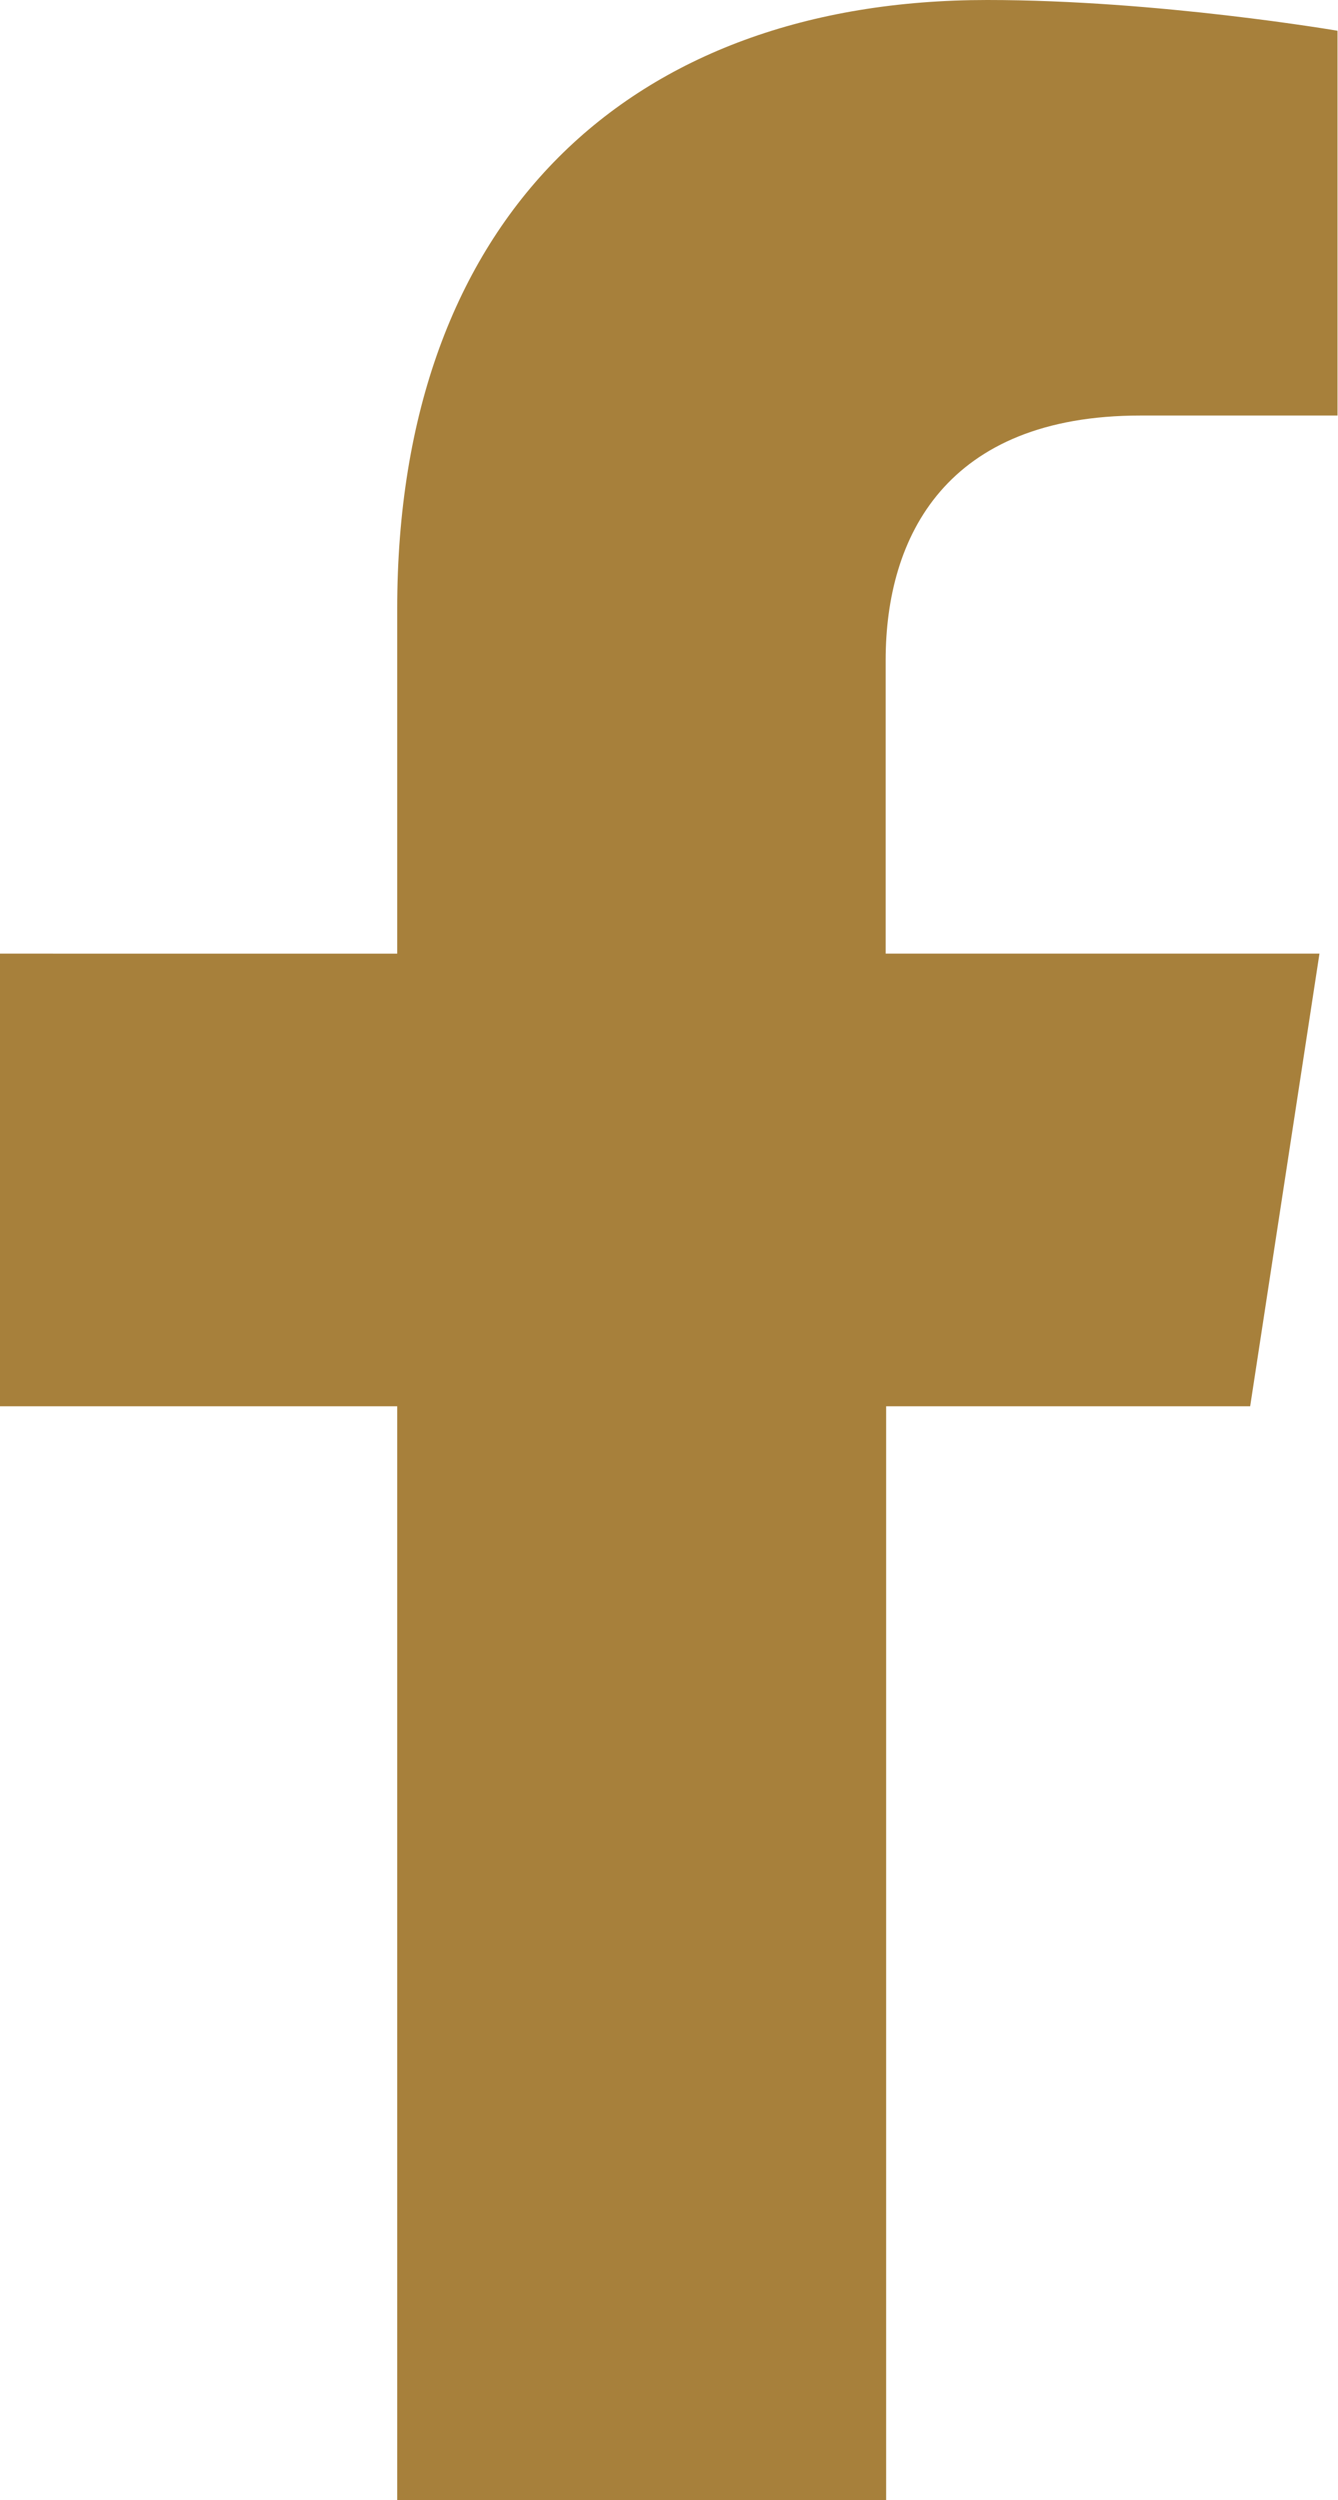
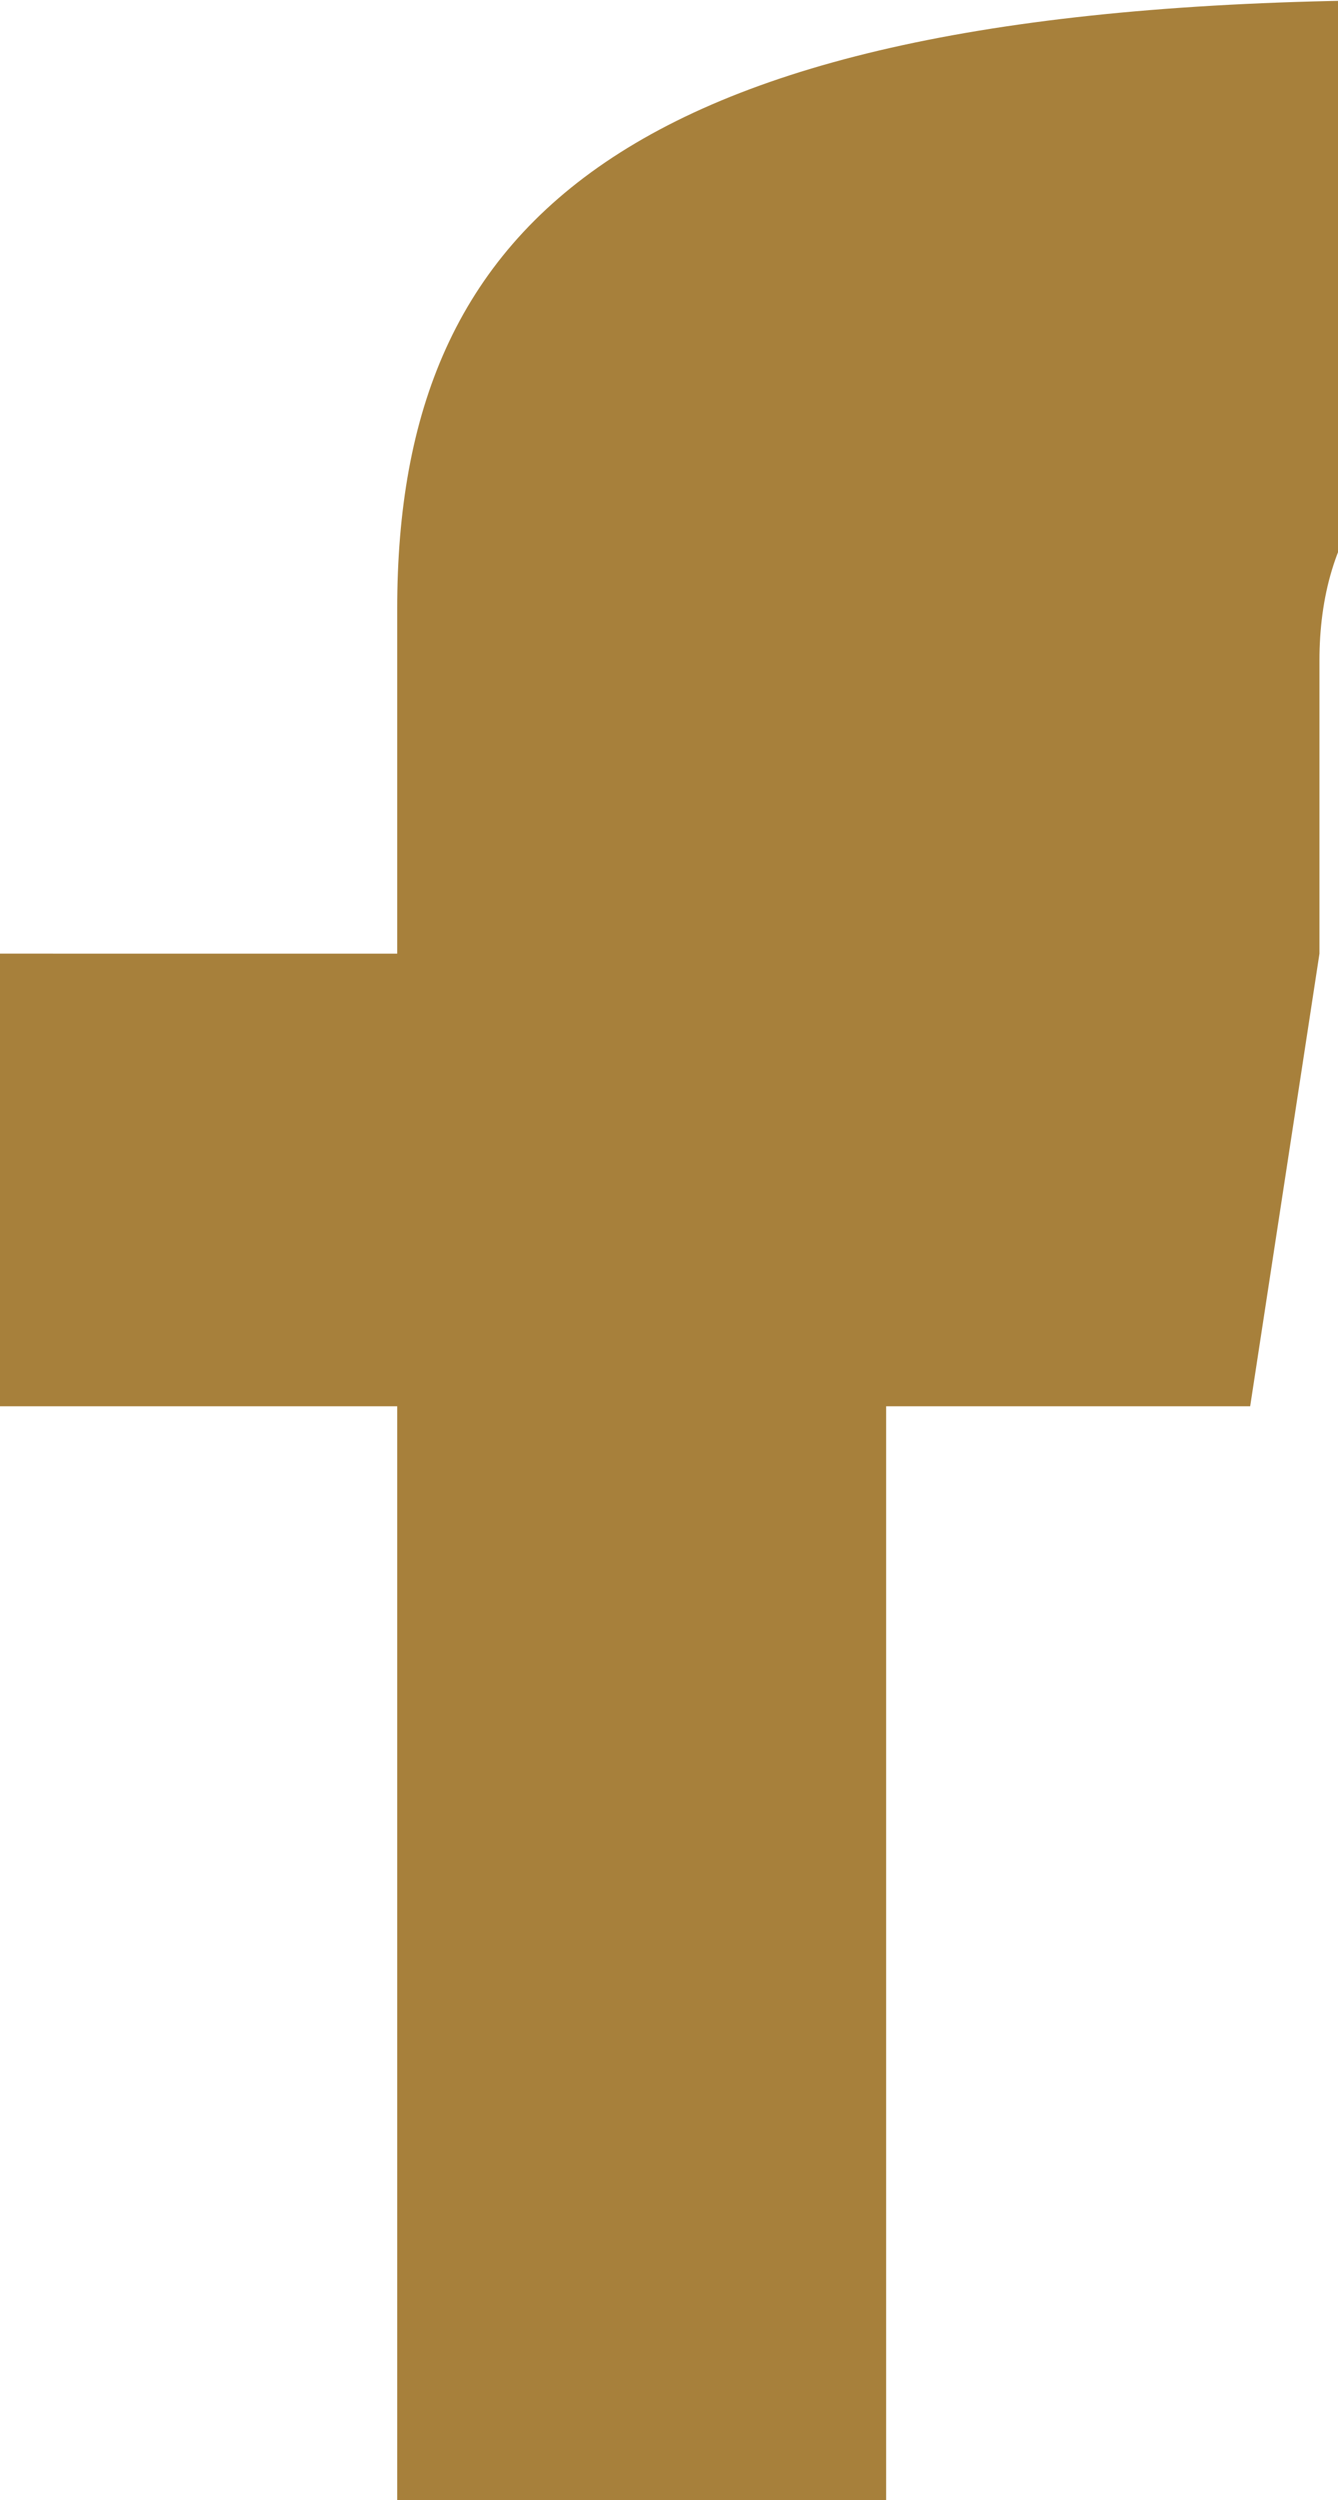
<svg xmlns="http://www.w3.org/2000/svg" version="1.1" id="Layer_1" x="0px" y="0px" viewBox="0 0 274.2 512" style="enable-background:new 0 0 274.2 512;" xml:space="preserve">
  <style type="text/css">
	.st0{fill:#A7803B;}
</style>
-   <path class="st0" d="M256.2,288l14.2-92.7h-88.9v-60.1c0-25.3,12.4-50.1,52.2-50.1h40.4V6.3c0,0-36.7-6.3-71.8-6.3  C129.2,0,81.4,44.4,81.4,124.7v70.6H0V288h81.4v224h100.2V288H256.2z" />
+   <path class="st0" d="M256.2,288l14.2-92.7v-60.1c0-25.3,12.4-50.1,52.2-50.1h40.4V6.3c0,0-36.7-6.3-71.8-6.3  C129.2,0,81.4,44.4,81.4,124.7v70.6H0V288h81.4v224h100.2V288H256.2z" />
</svg>